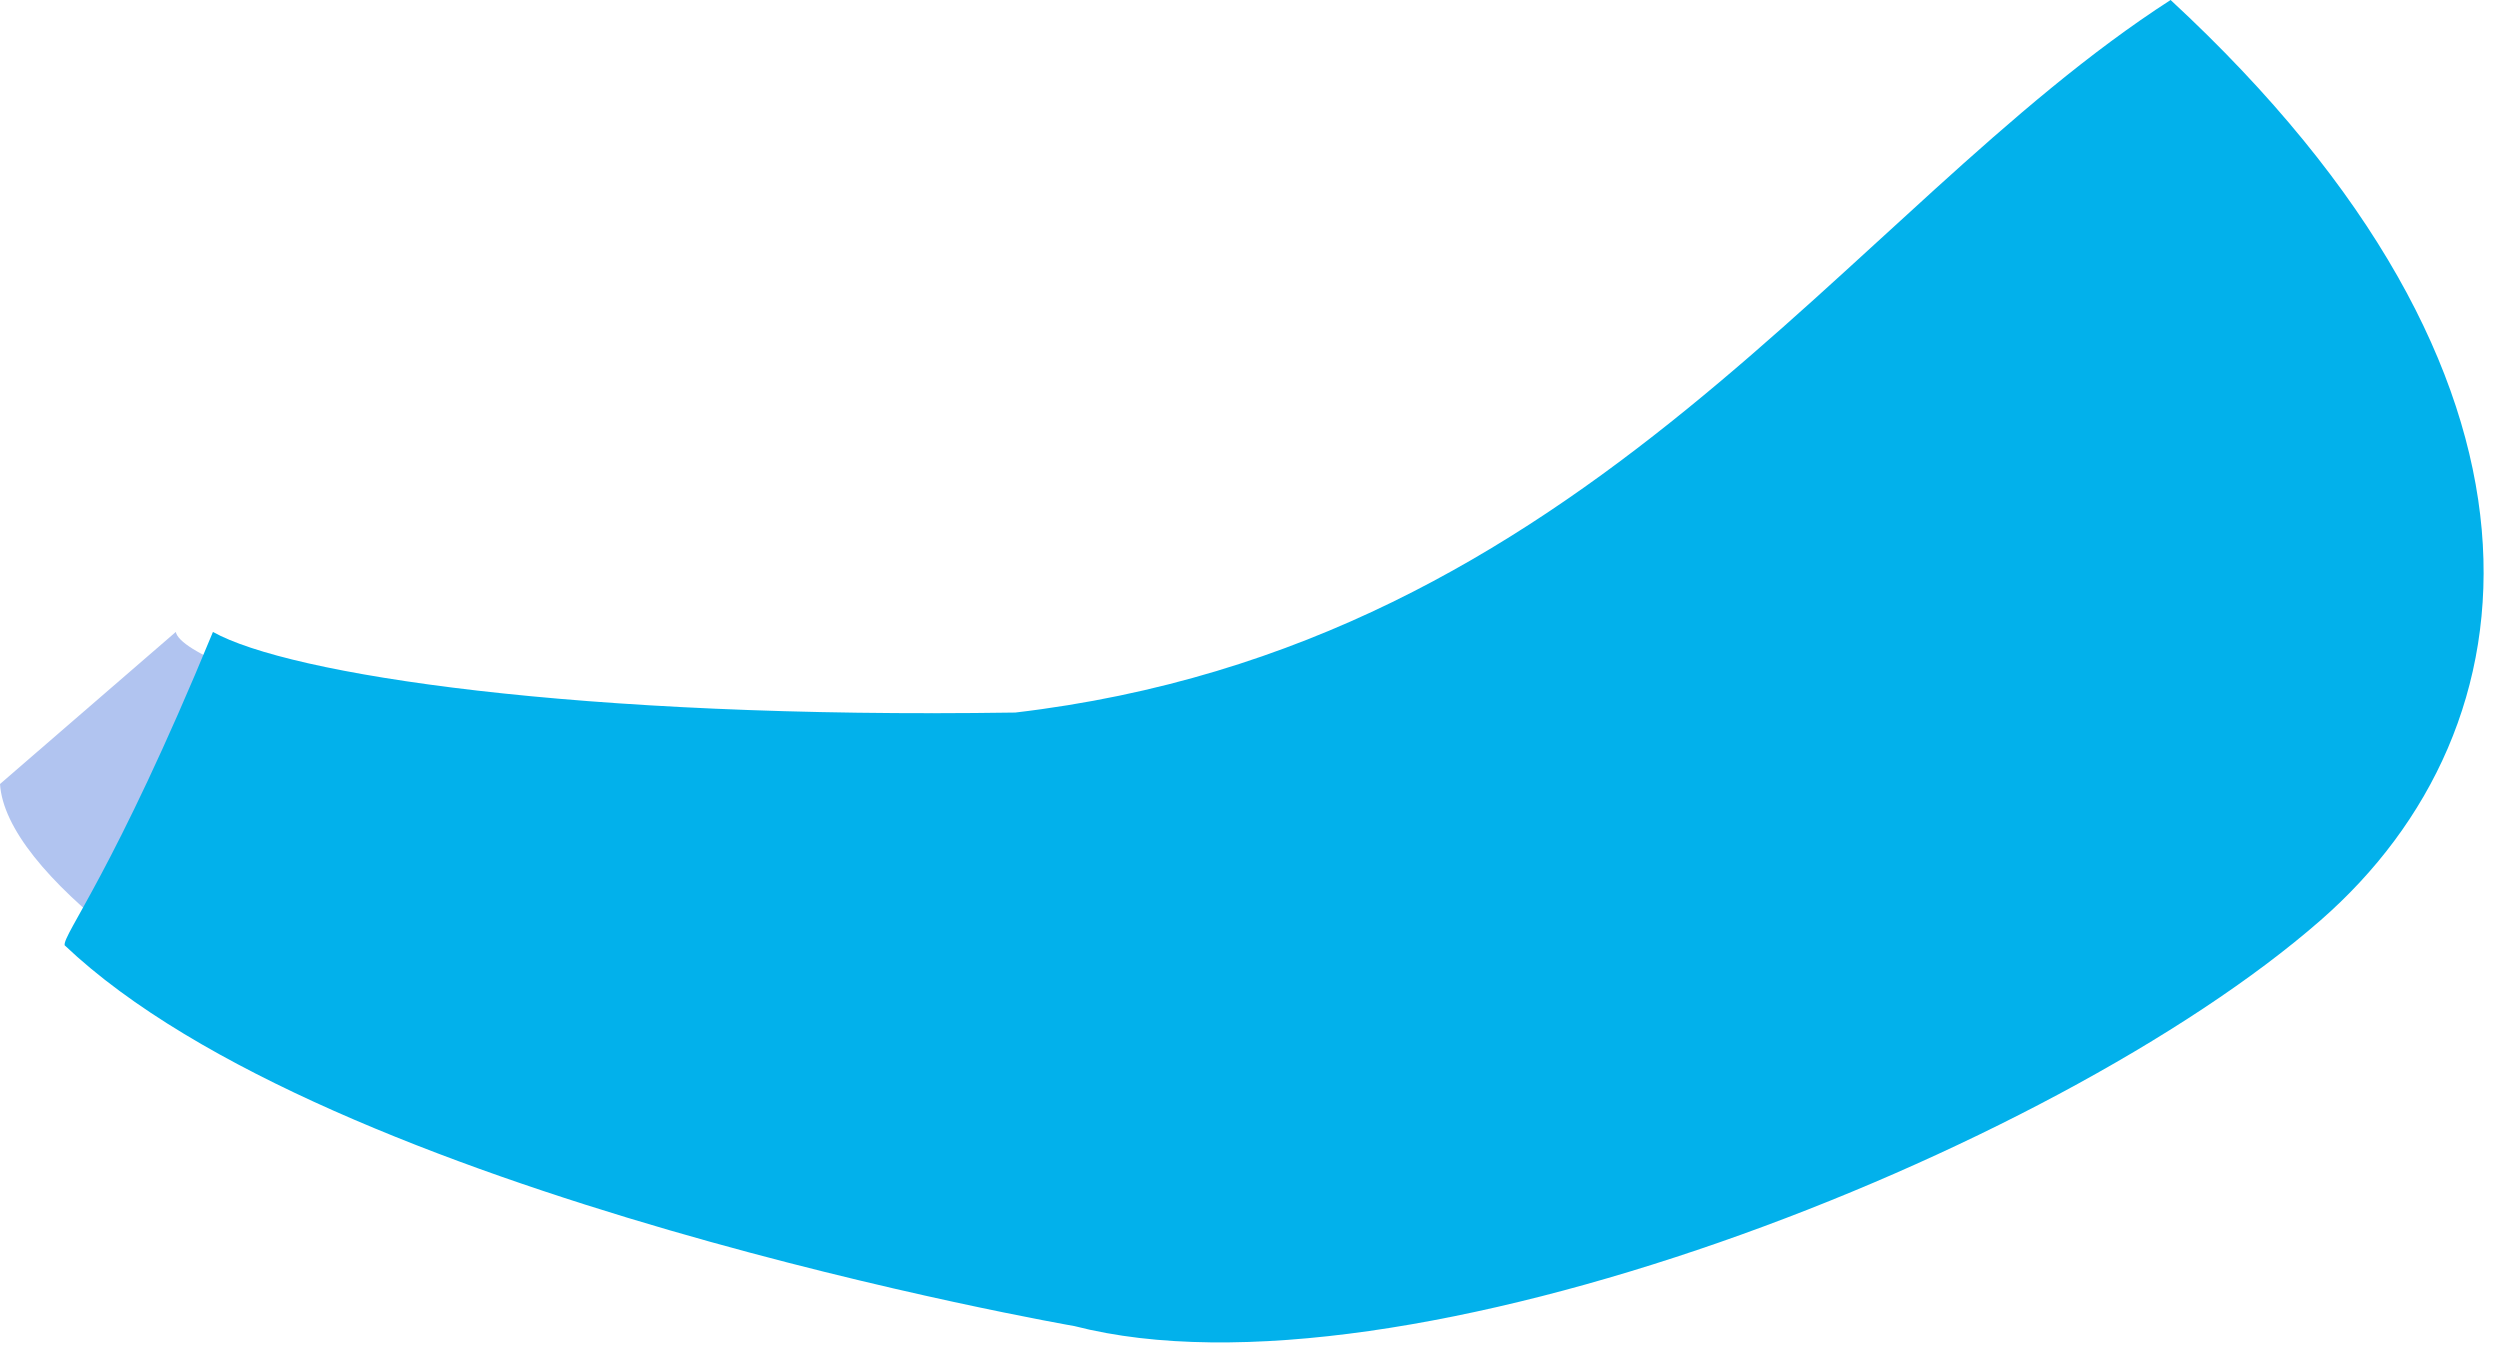
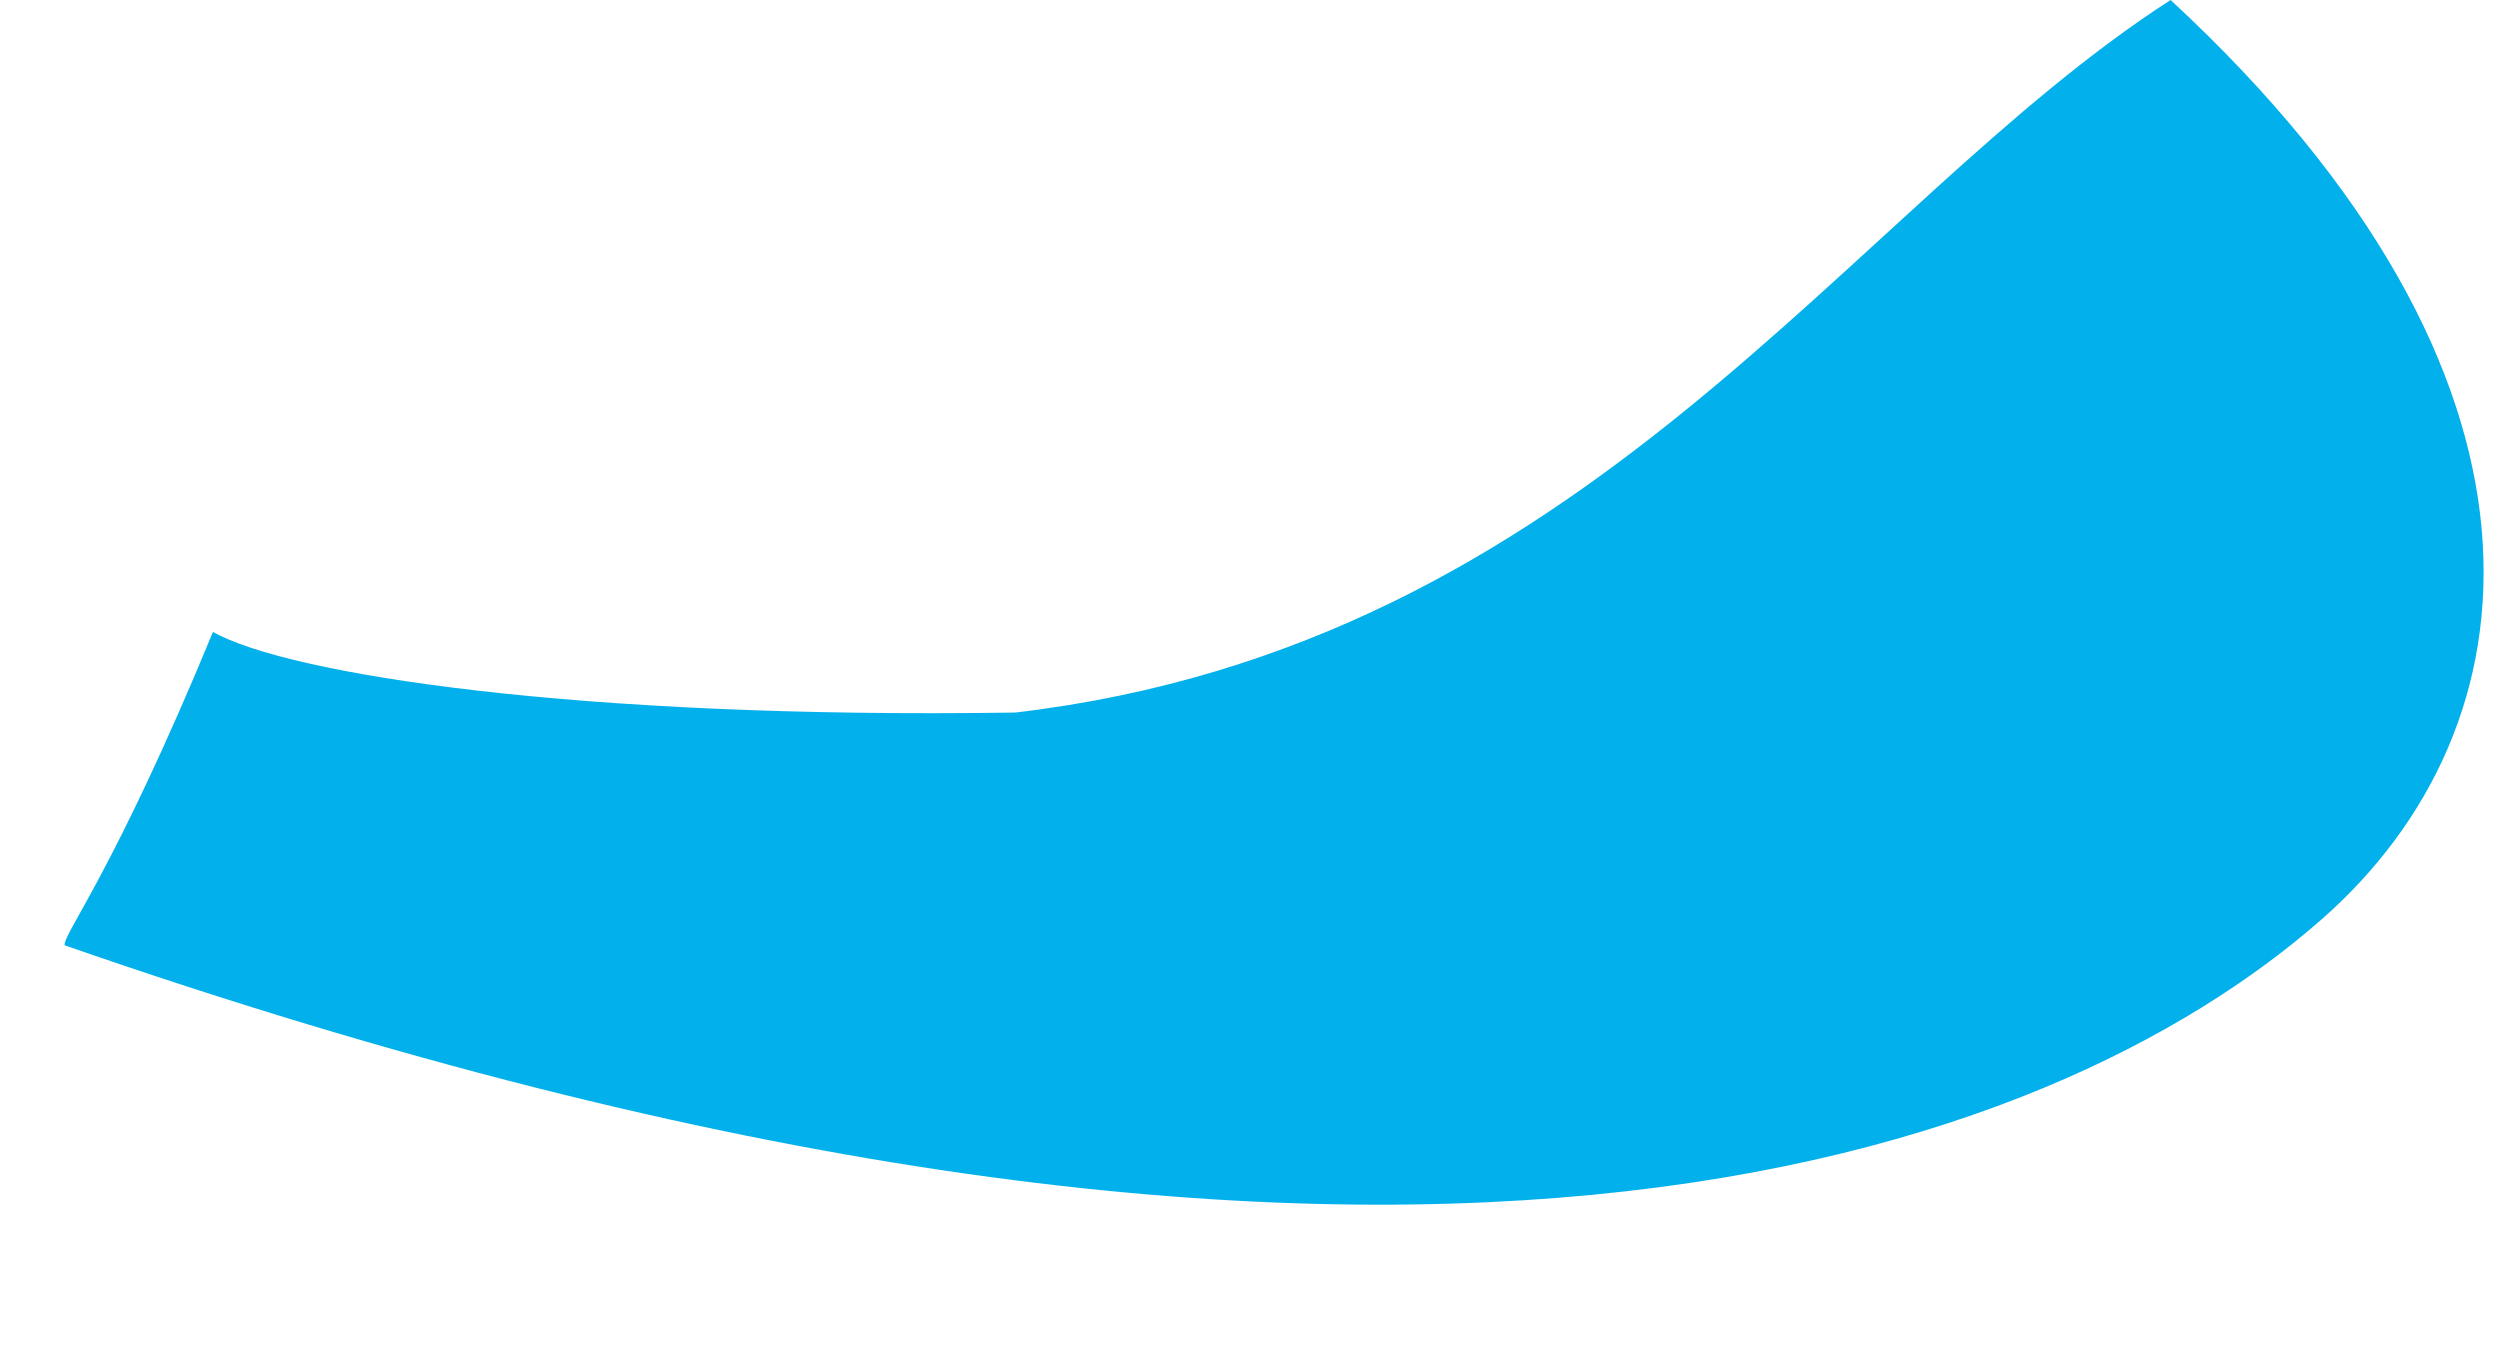
<svg xmlns="http://www.w3.org/2000/svg" fill="none" height="100%" overflow="visible" preserveAspectRatio="none" style="display: block;" viewBox="0 0 50 27" width="100%">
  <g id="Group">
-     <path d="M3.516 12.639L-0 15.68C0.232 19.216 14.006 25.854 20.14 25.395C24.694 23.389 18.648 14.269 18.648 14.269C10.208 15.575 3.652 13.396 3.516 12.638V12.639Z" fill="#B1C4F0" id="Vector" />
-     <path d="M20.297 14.251C11.511 14.383 5.774 13.487 4.259 12.639C2.273 17.459 1.254 18.686 1.293 18.906C6.593 23.939 21.49 26.522 21.49 26.522C28.009 28.203 41.062 23.079 46.41 18.407C50.831 14.544 51.587 7.566 43.412 0C36.94 4.17 31.787 12.902 20.297 14.252V14.251Z" fill="#02B1EB" id="Vector_2" />
+     <path d="M20.297 14.251C11.511 14.383 5.774 13.487 4.259 12.639C2.273 17.459 1.254 18.686 1.293 18.906C28.009 28.203 41.062 23.079 46.41 18.407C50.831 14.544 51.587 7.566 43.412 0C36.94 4.17 31.787 12.902 20.297 14.252V14.251Z" fill="#02B1EB" id="Vector_2" />
  </g>
</svg>